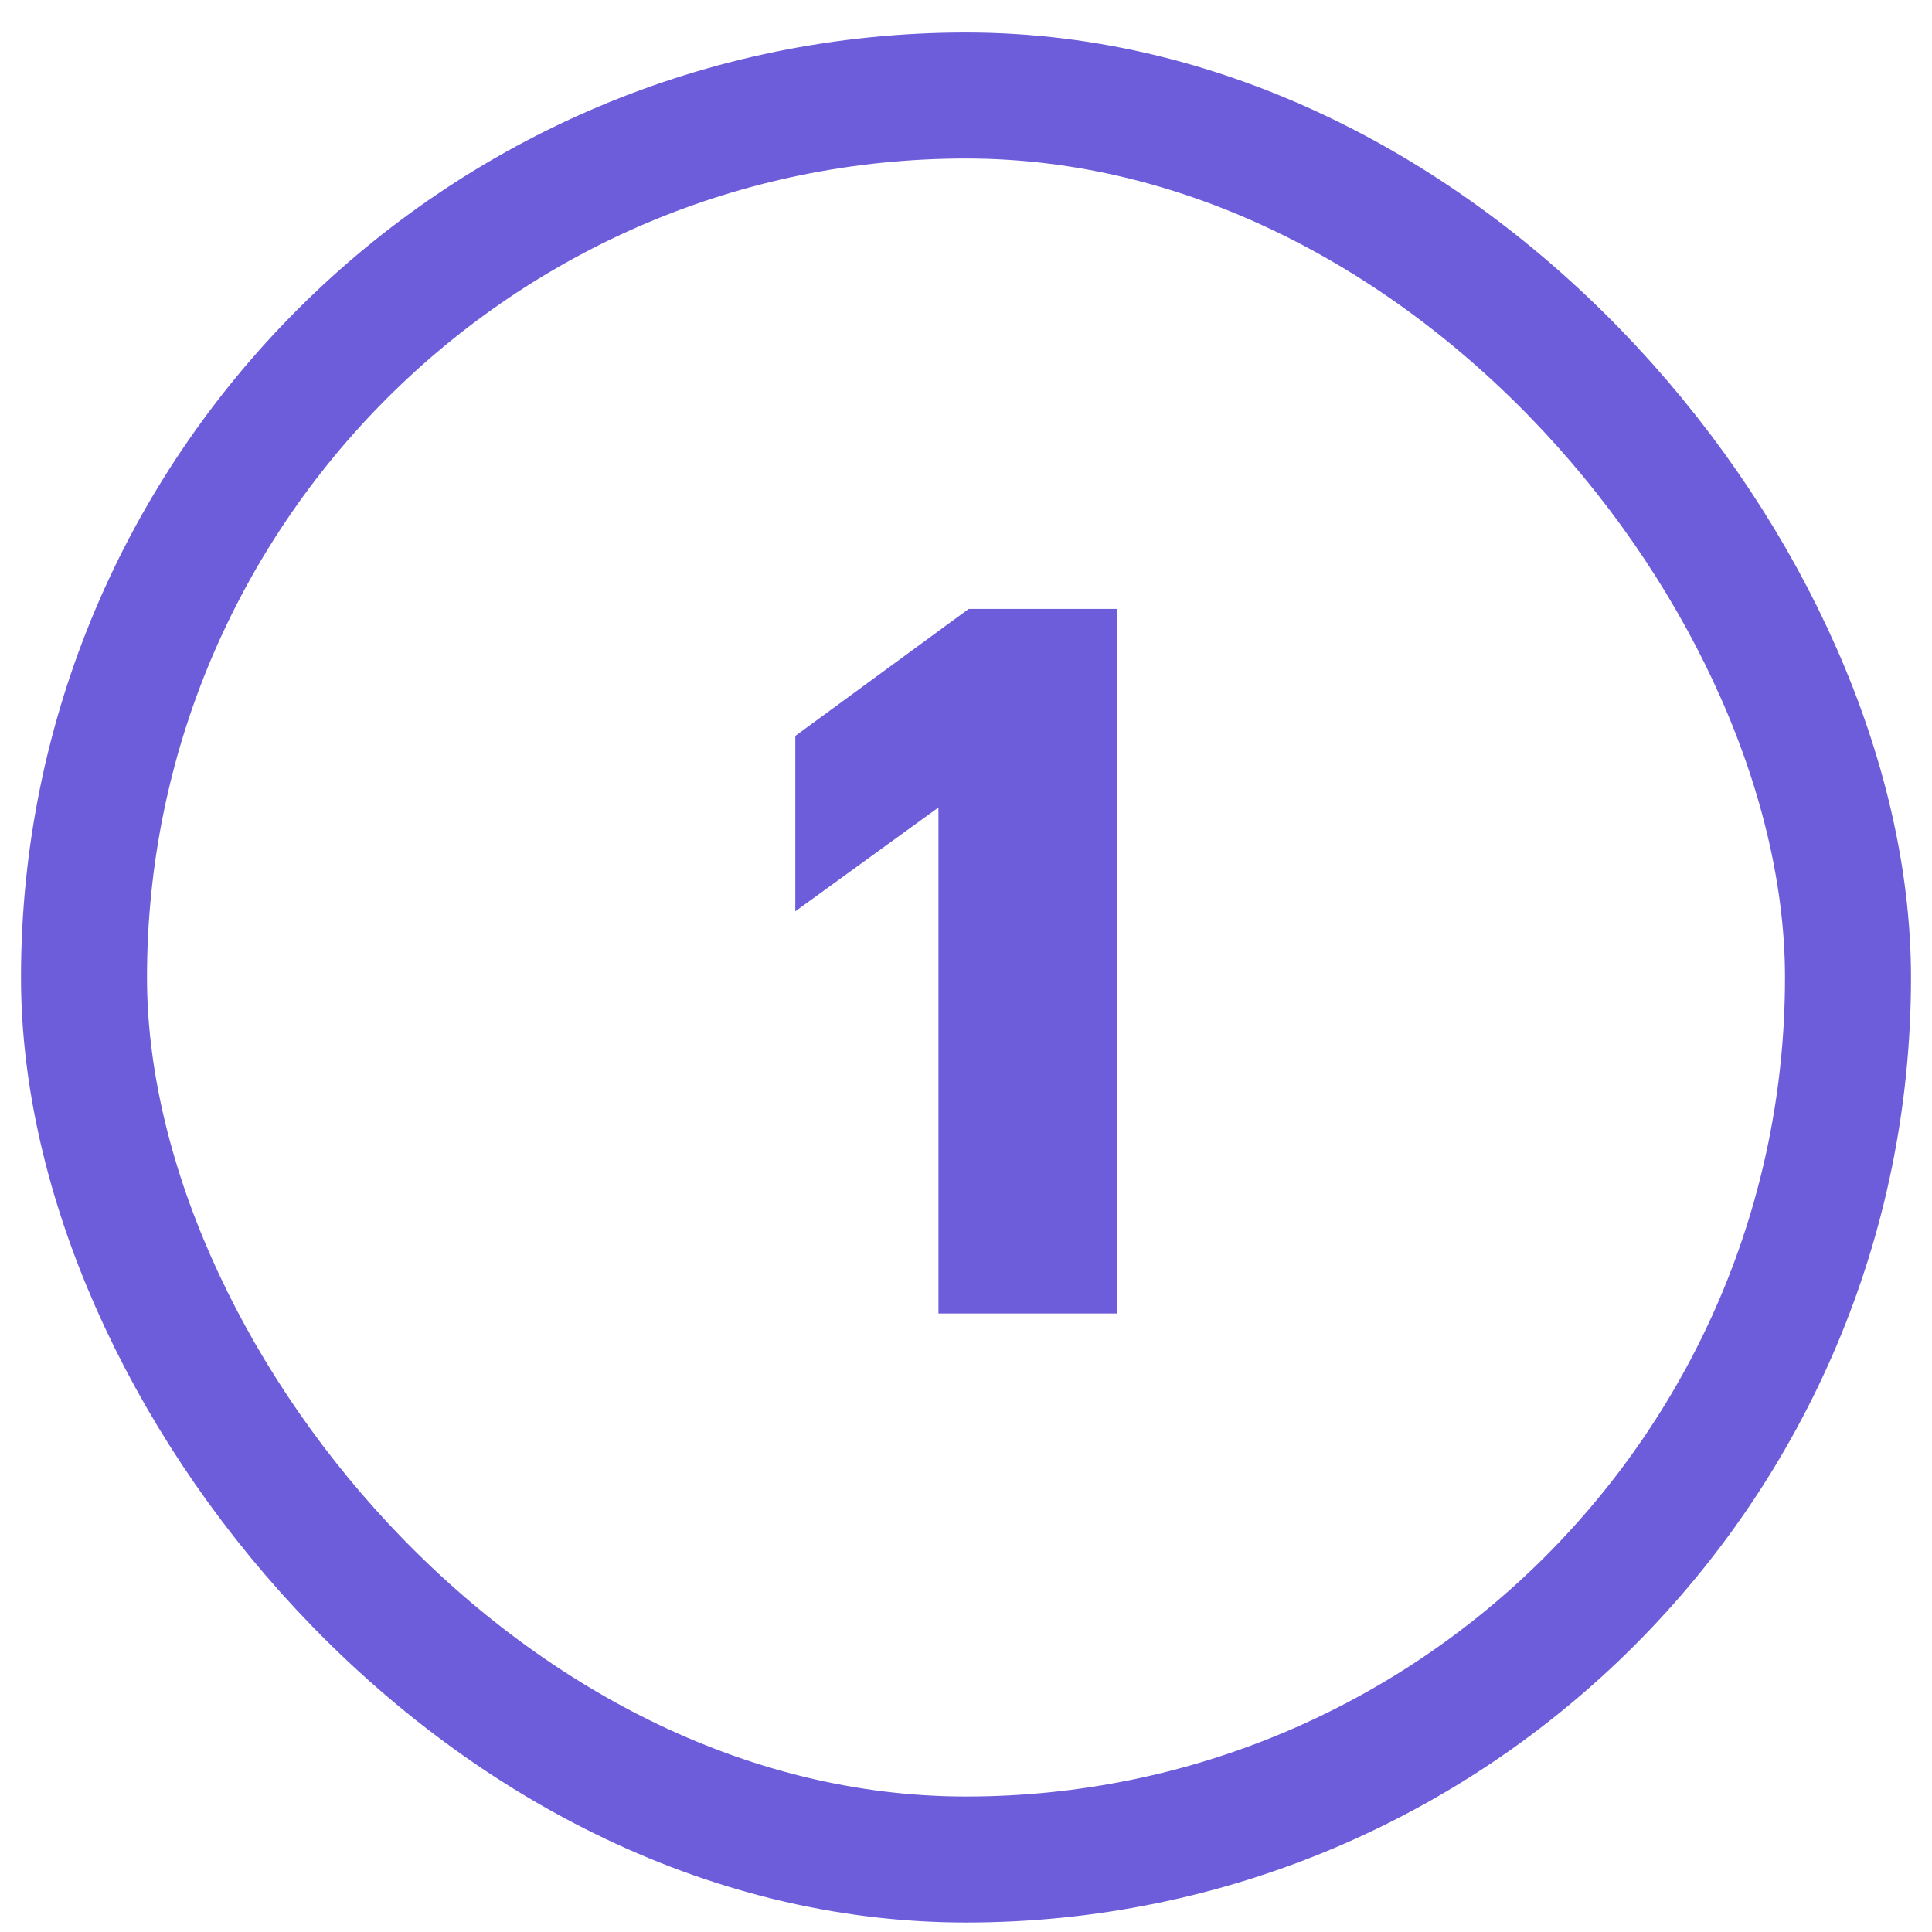
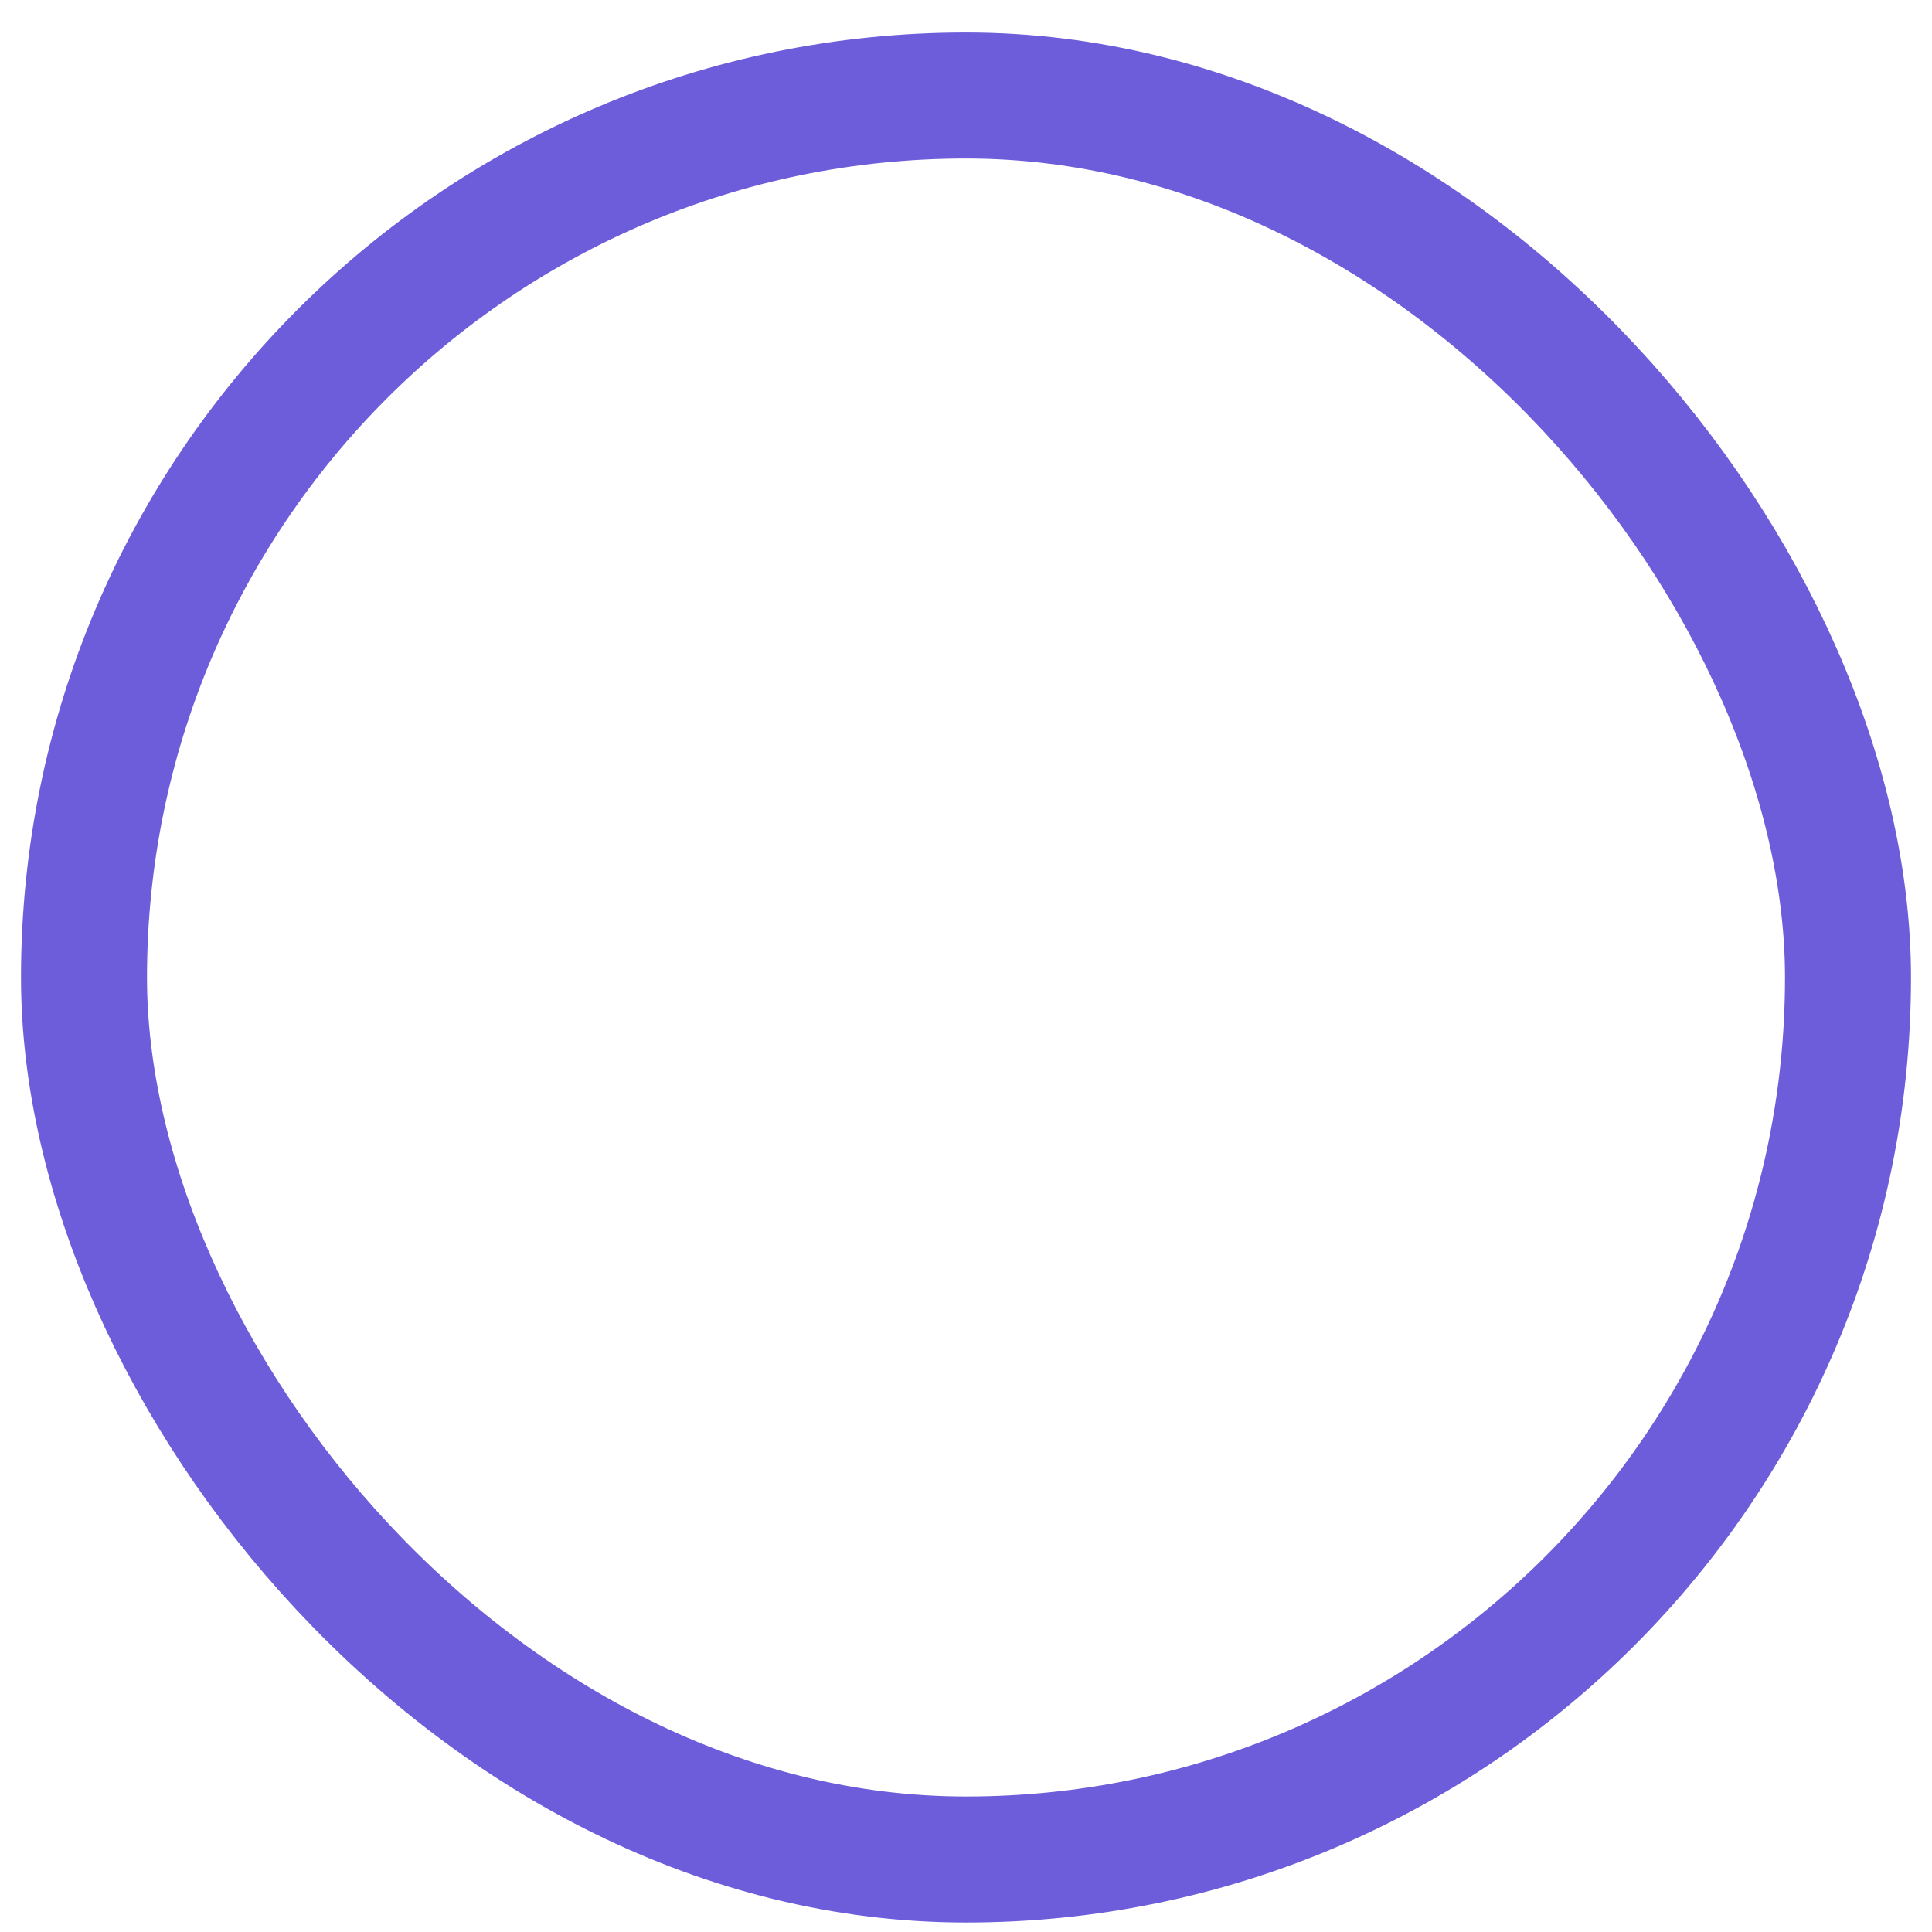
<svg xmlns="http://www.w3.org/2000/svg" width="46" height="46" viewBox="0 0 46 46" fill="none">
  <rect x="2" y="2.274" width="42" height="42" rx="21" stroke="#6D5DDB" stroke-width="3" />
-   <path d="M22.344 19.226L18.936 21.698V17.522L23.064 14.498H26.592V31.274H22.344V19.226Z" fill="#6D5DDB" />
</svg>